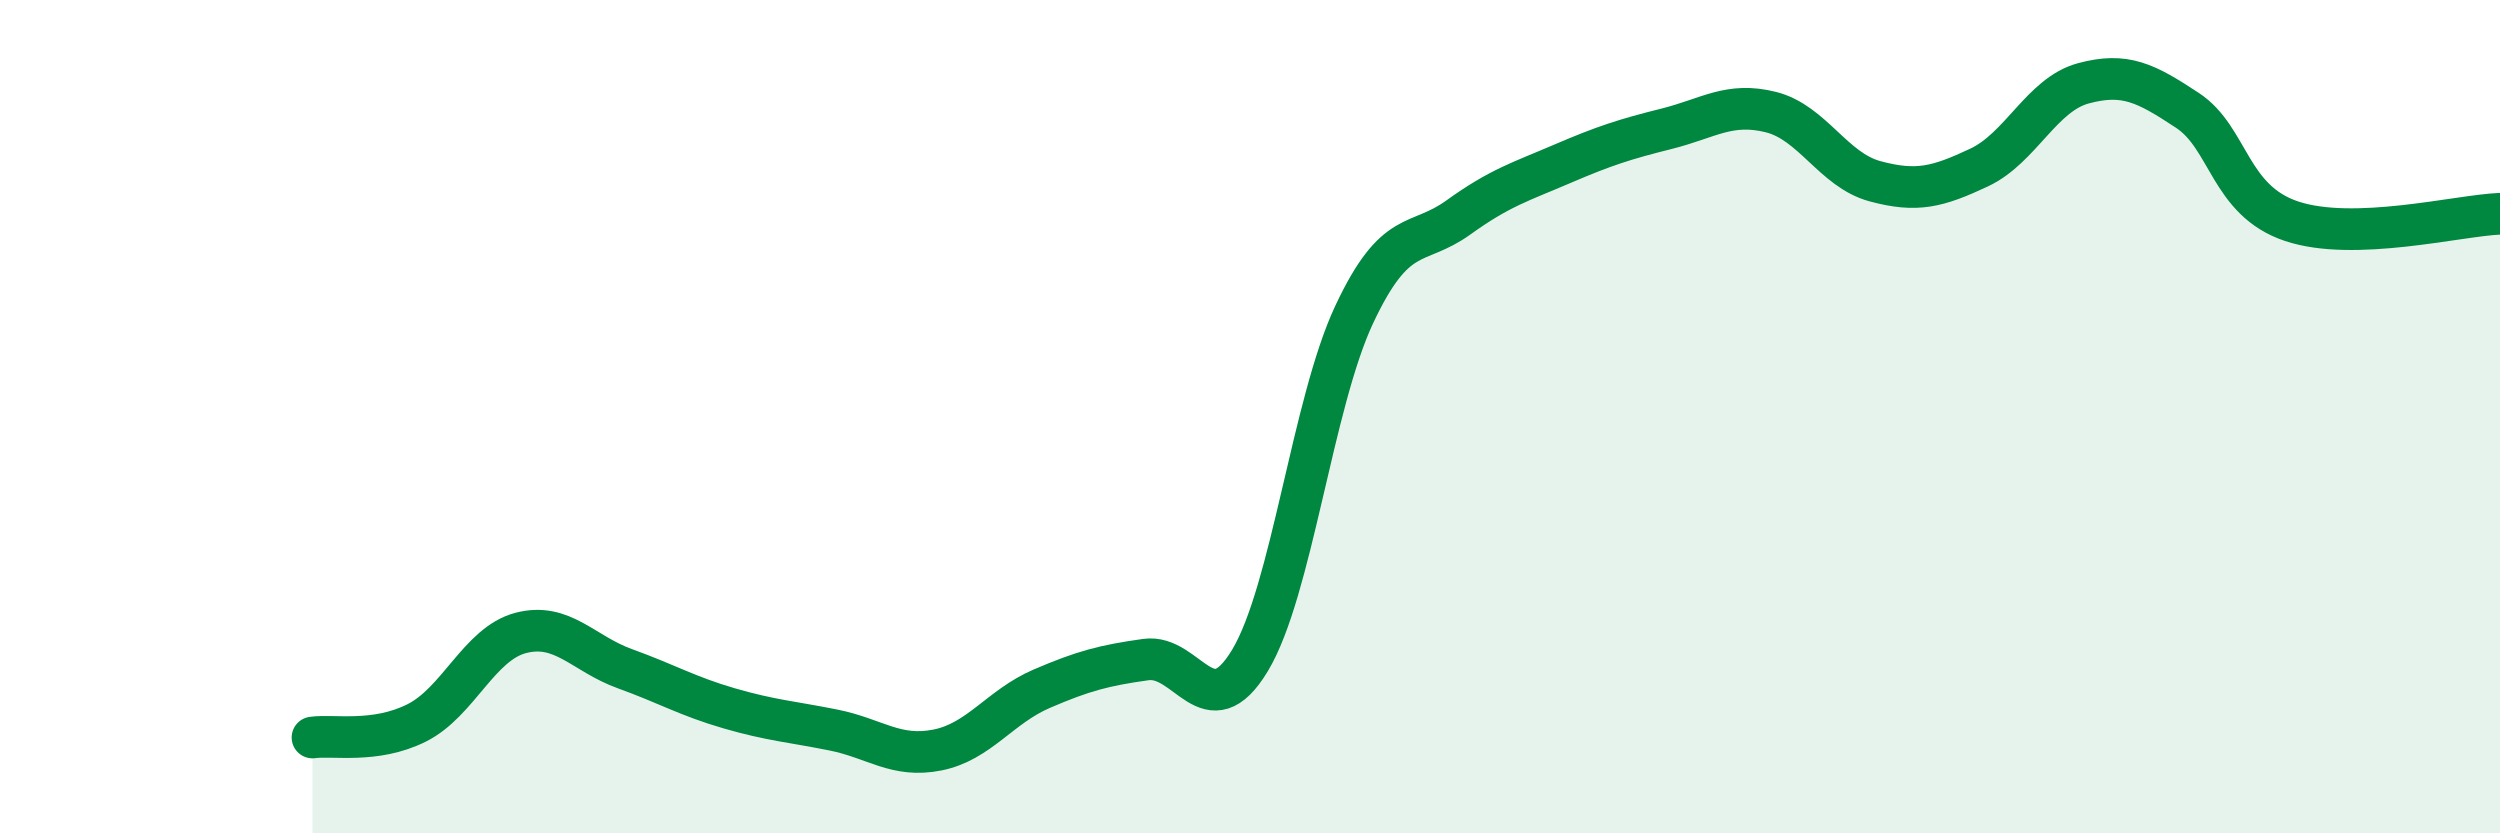
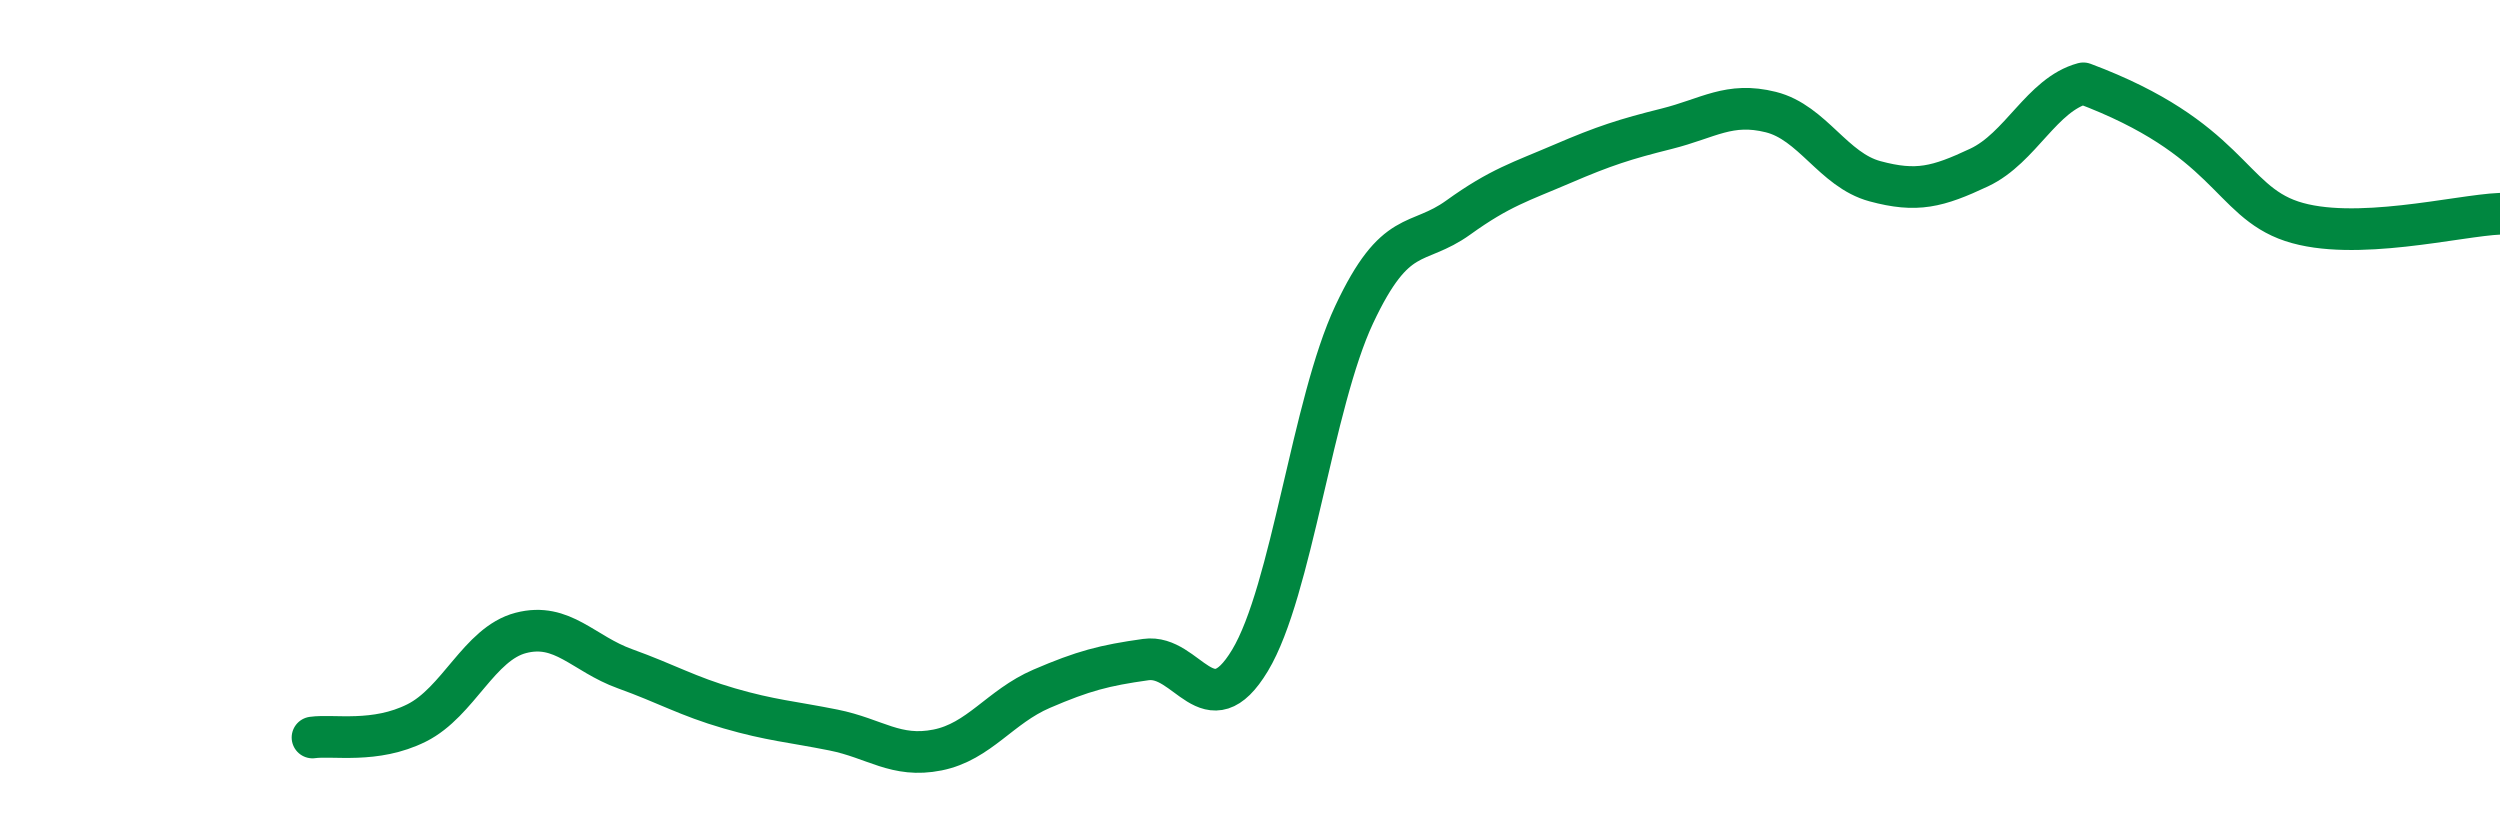
<svg xmlns="http://www.w3.org/2000/svg" width="60" height="20" viewBox="0 0 60 20">
-   <path d="M 7.5,17.7 C 8,17.63 9,17.85 10,17.35 C 11,16.85 11.5,15.45 12.5,15.19 C 13.5,14.93 14,15.69 15,16.05 C 16,16.41 16.5,16.71 17.5,17 C 18.5,17.29 19,17.32 20,17.52 C 21,17.72 21.5,18.2 22.5,18 C 23.5,17.8 24,16.96 25,16.53 C 26,16.1 26.5,15.97 27.5,15.83 C 28.5,15.69 29,17.51 30,15.85 C 31,14.19 31.5,9.68 32.5,7.55 C 33.5,5.42 34,5.94 35,5.22 C 36,4.5 36.5,4.36 37.5,3.93 C 38.5,3.5 39,3.34 40,3.09 C 41,2.84 41.5,2.44 42.5,2.69 C 43.5,2.94 44,4.08 45,4.35 C 46,4.62 46.5,4.49 47.5,4.02 C 48.5,3.55 49,2.27 50,2 C 51,1.73 51.5,1.99 52.5,2.65 C 53.5,3.31 53.5,4.81 55,5.31 C 56.5,5.81 59,5.17 60,5.13L60 20L7.5 20Z" fill="#008740" opacity="0.1" stroke-linecap="round" stroke-linejoin="round" />
-   <path d="M 7.5,17.7 C 8,17.63 9,17.85 10,17.35 C 11,16.85 11.5,15.45 12.5,15.19 C 13.5,14.93 14,15.69 15,16.05 C 16,16.41 16.5,16.71 17.5,17 C 18.5,17.29 19,17.32 20,17.52 C 21,17.72 21.5,18.2 22.5,18 C 23.5,17.8 24,16.96 25,16.53 C 26,16.1 26.5,15.97 27.5,15.83 C 28.5,15.69 29,17.51 30,15.85 C 31,14.19 31.5,9.68 32.5,7.55 C 33.5,5.42 34,5.94 35,5.22 C 36,4.5 36.5,4.36 37.5,3.93 C 38.5,3.5 39,3.34 40,3.09 C 41,2.84 41.5,2.44 42.5,2.69 C 43.5,2.94 44,4.08 45,4.35 C 46,4.62 46.5,4.49 47.5,4.02 C 48.5,3.55 49,2.27 50,2 C 51,1.73 51.5,1.99 52.5,2.65 C 53.5,3.31 53.5,4.81 55,5.31 C 56.5,5.81 59,5.17 60,5.13" stroke="#008740" stroke-width="1" fill="none" stroke-linecap="round" stroke-linejoin="round" />
+   <path d="M 7.5,17.7 C 8,17.63 9,17.85 10,17.35 C 11,16.85 11.5,15.45 12.5,15.19 C 13.5,14.93 14,15.69 15,16.05 C 16,16.41 16.5,16.71 17.5,17 C 18.5,17.29 19,17.32 20,17.52 C 21,17.72 21.5,18.2 22.5,18 C 23.5,17.8 24,16.96 25,16.53 C 26,16.1 26.5,15.97 27.5,15.83 C 28.5,15.69 29,17.51 30,15.85 C 31,14.19 31.5,9.68 32.5,7.55 C 33.5,5.42 34,5.94 35,5.22 C 36,4.5 36.5,4.36 37.5,3.93 C 38.5,3.5 39,3.34 40,3.09 C 41,2.84 41.5,2.44 42.5,2.69 C 43.5,2.94 44,4.08 45,4.35 C 46,4.62 46.5,4.49 47.5,4.02 C 48.5,3.55 49,2.27 50,2 C 53.5,3.31 53.5,4.81 55,5.31 C 56.5,5.81 59,5.17 60,5.13" stroke="#008740" stroke-width="1" fill="none" stroke-linecap="round" stroke-linejoin="round" />
</svg>